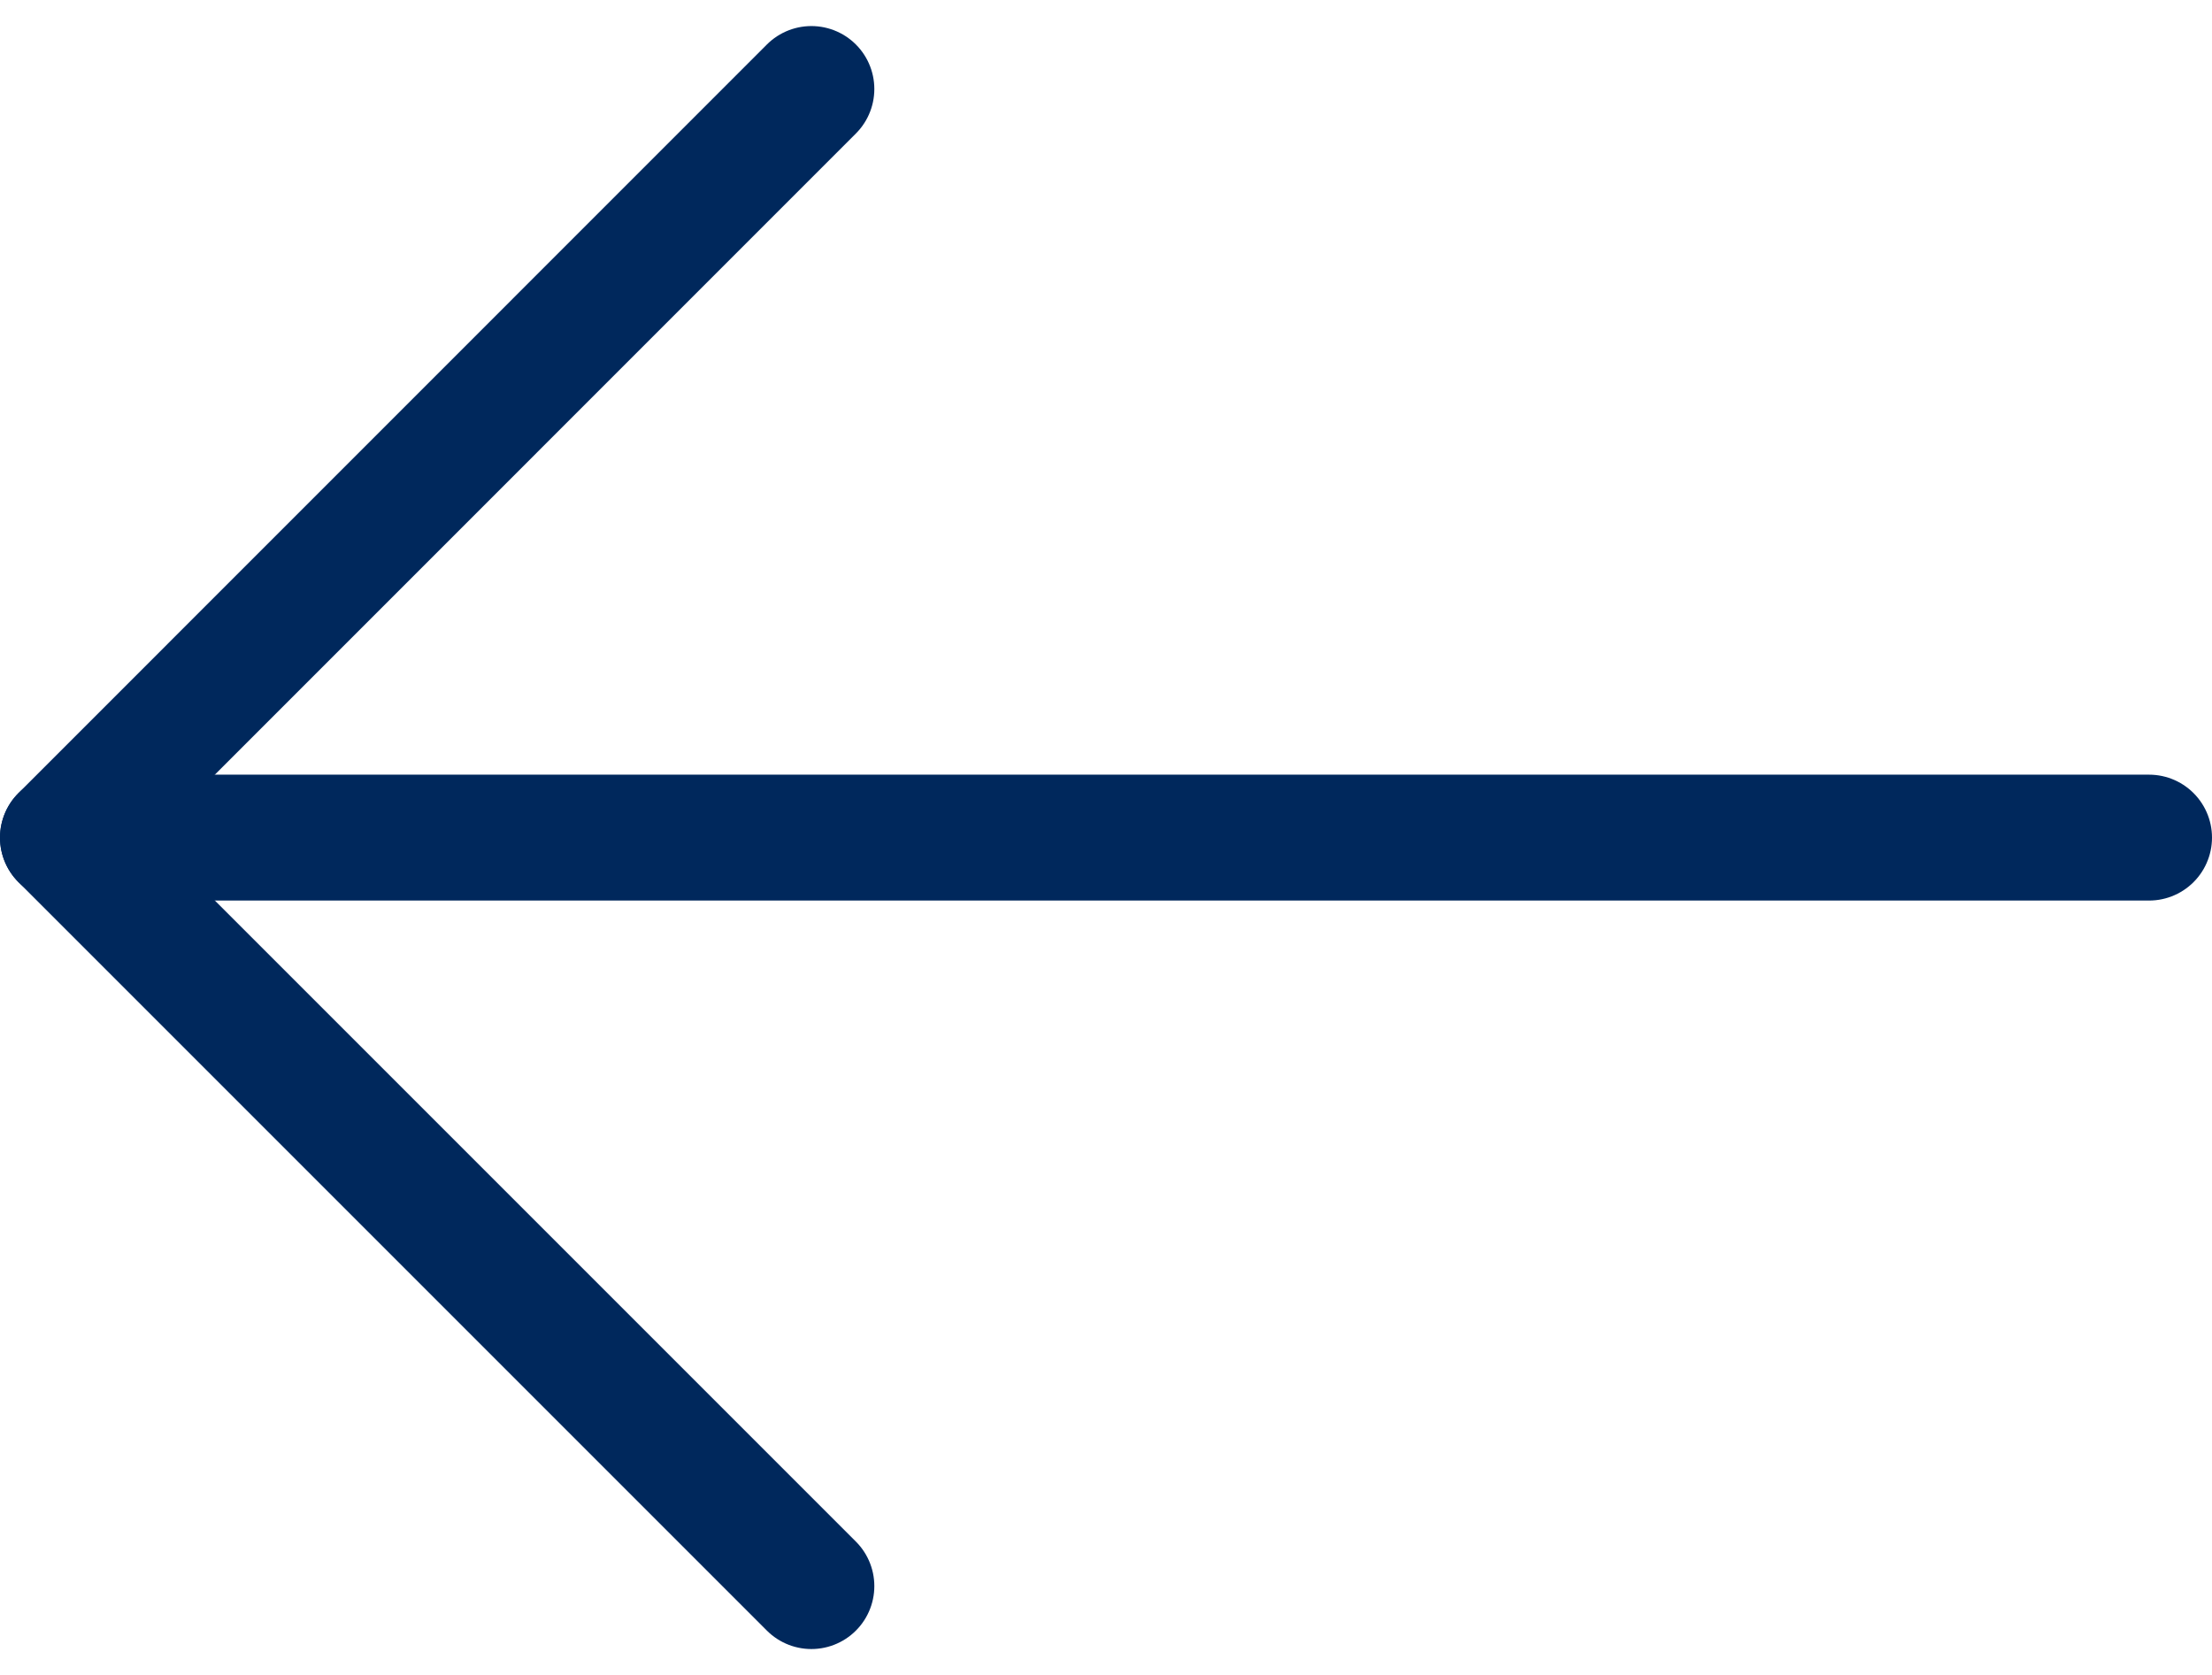
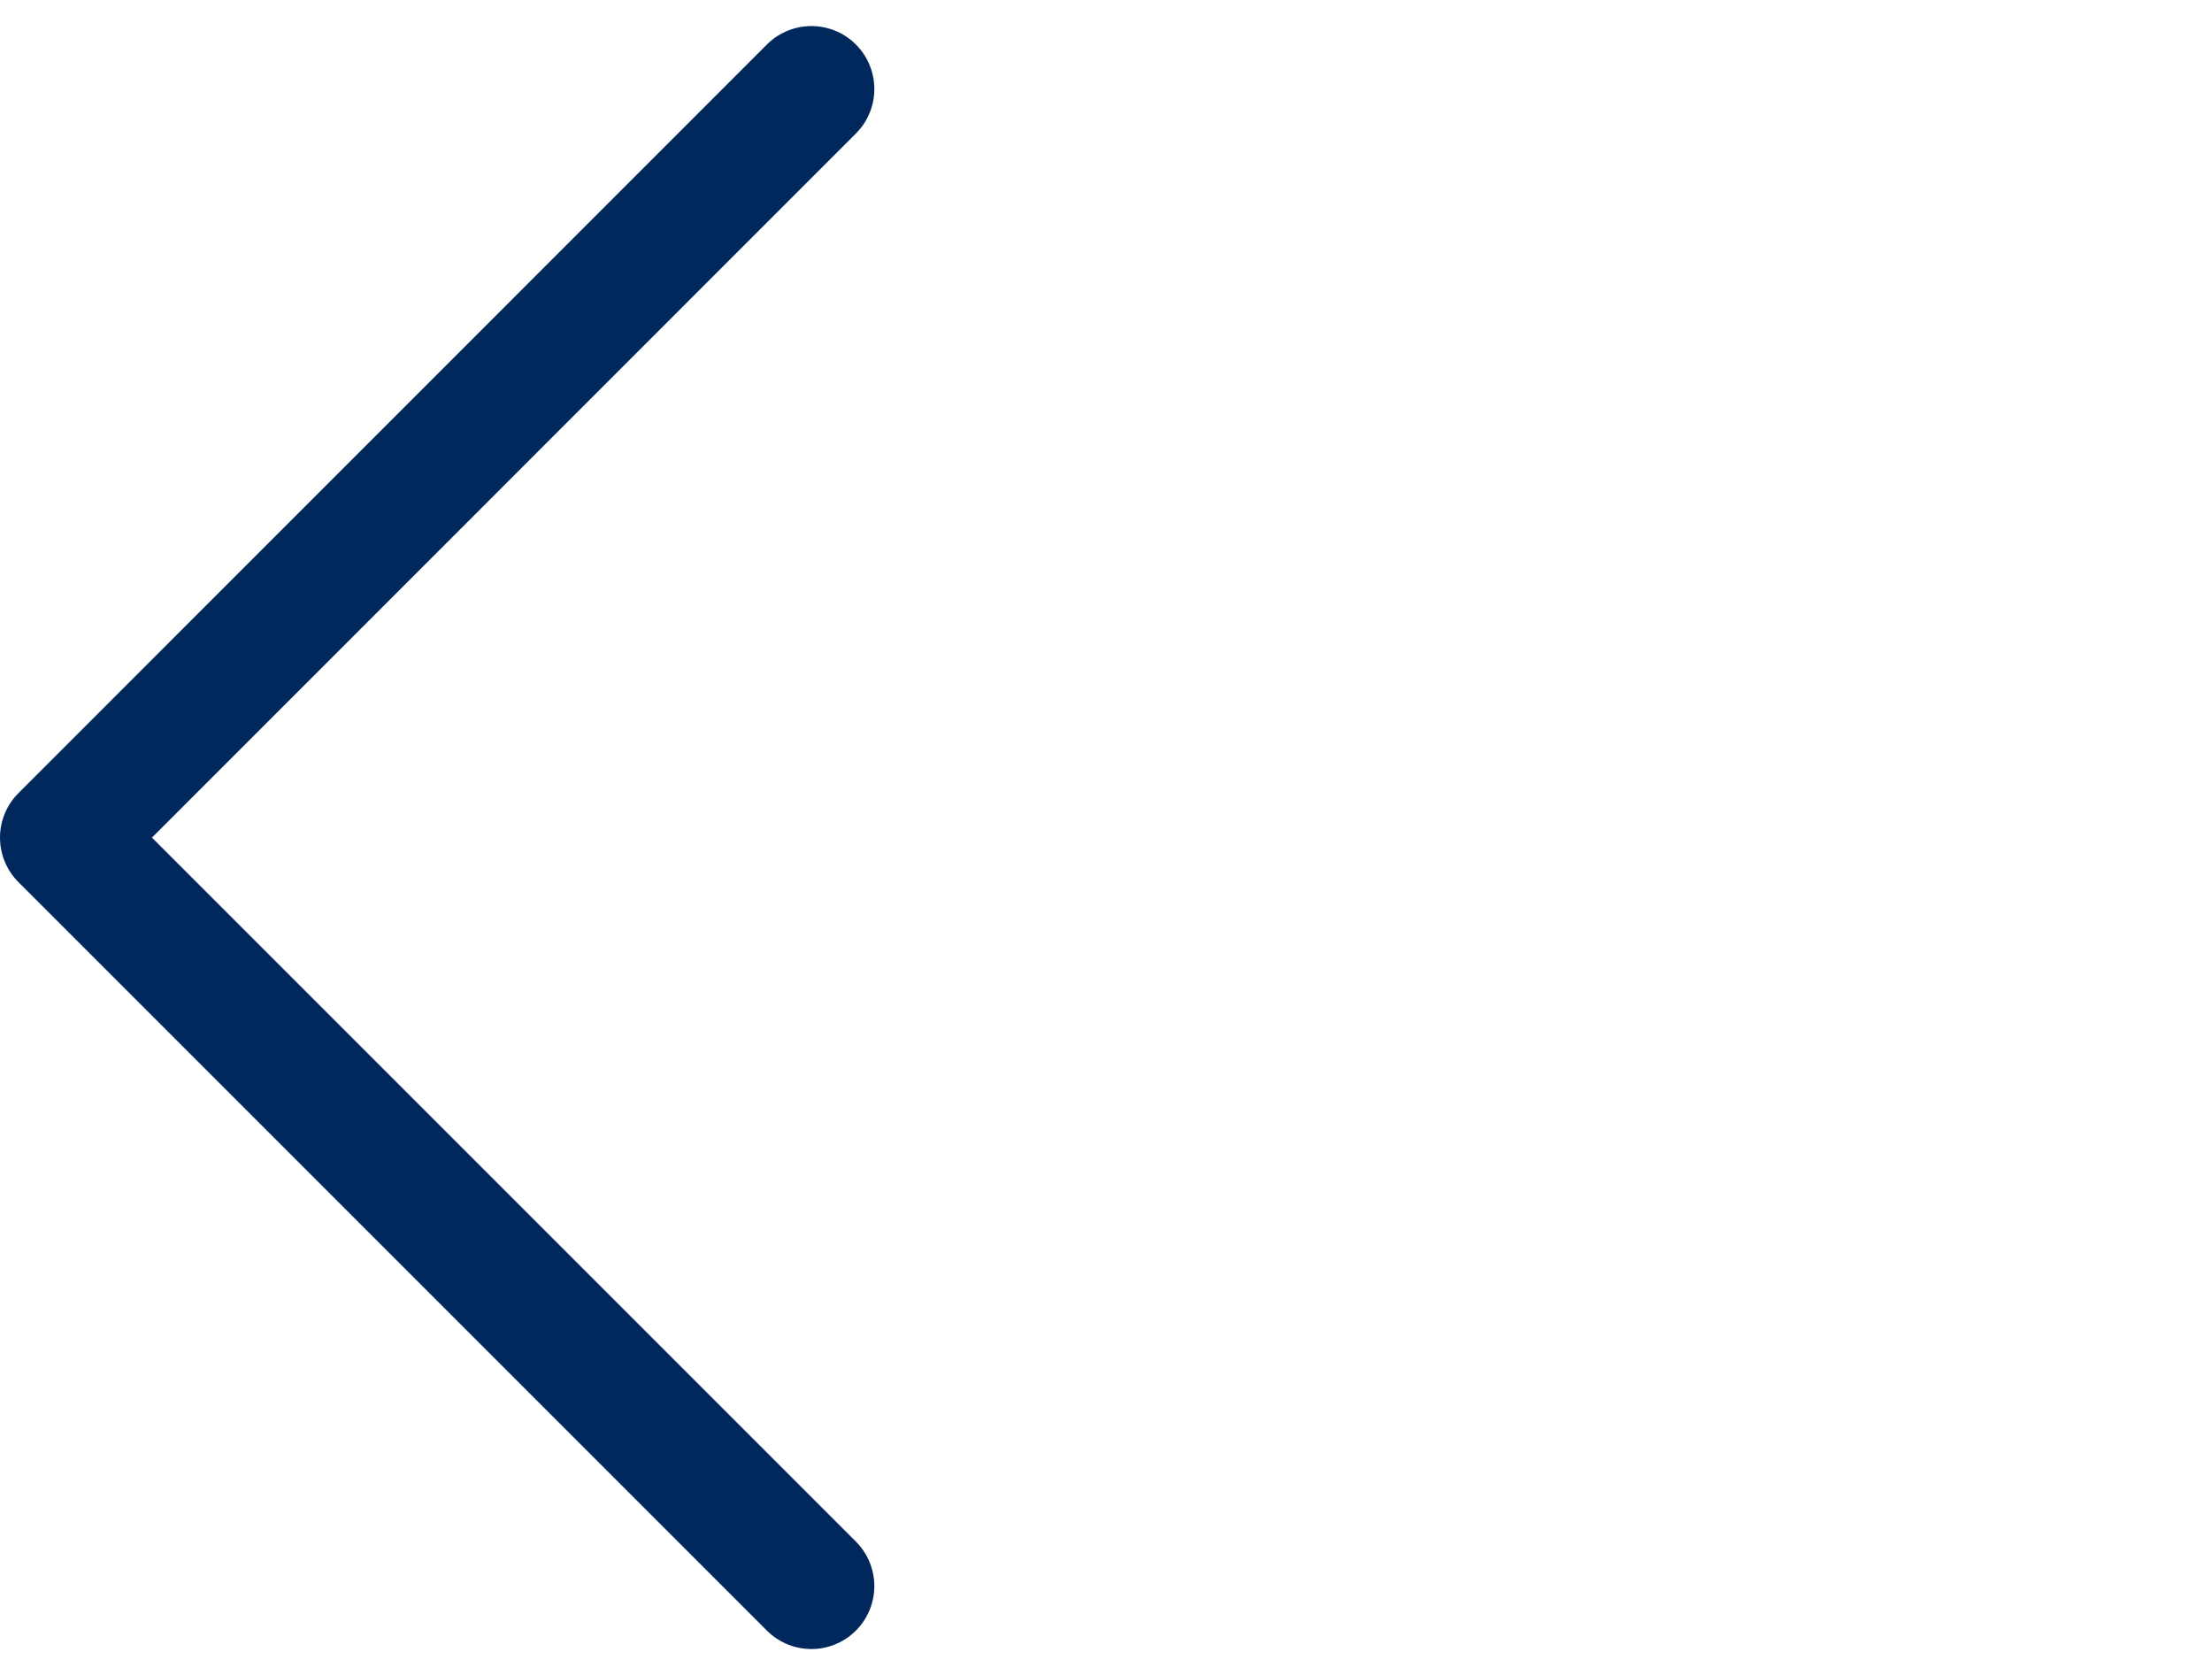
<svg xmlns="http://www.w3.org/2000/svg" width="35.146" height="26.613" viewBox="0 0 35.146 26.613">
  <g id="Group_554" data-name="Group 554" transform="translate(3492.479 5866.981)">
    <g id="Group_553" data-name="Group 553" transform="translate(-3491.479 -5865.567)">
      <path id="Path_173" data-name="Path 173" d="M-3479.586-5865.567l-11.892,11.894,11.892,11.892" transform="translate(3491.478 5865.567)" fill="none" stroke="#00285c" stroke-linecap="round" stroke-linejoin="round" stroke-width="2" />
-       <path id="Path_174" data-name="Path 174" d="M-3491.478-5844.7h33.146" transform="translate(3491.478 5856.594)" fill="none" stroke="#00285c" stroke-linecap="round" stroke-width="2" />
    </g>
  </g>
</svg>